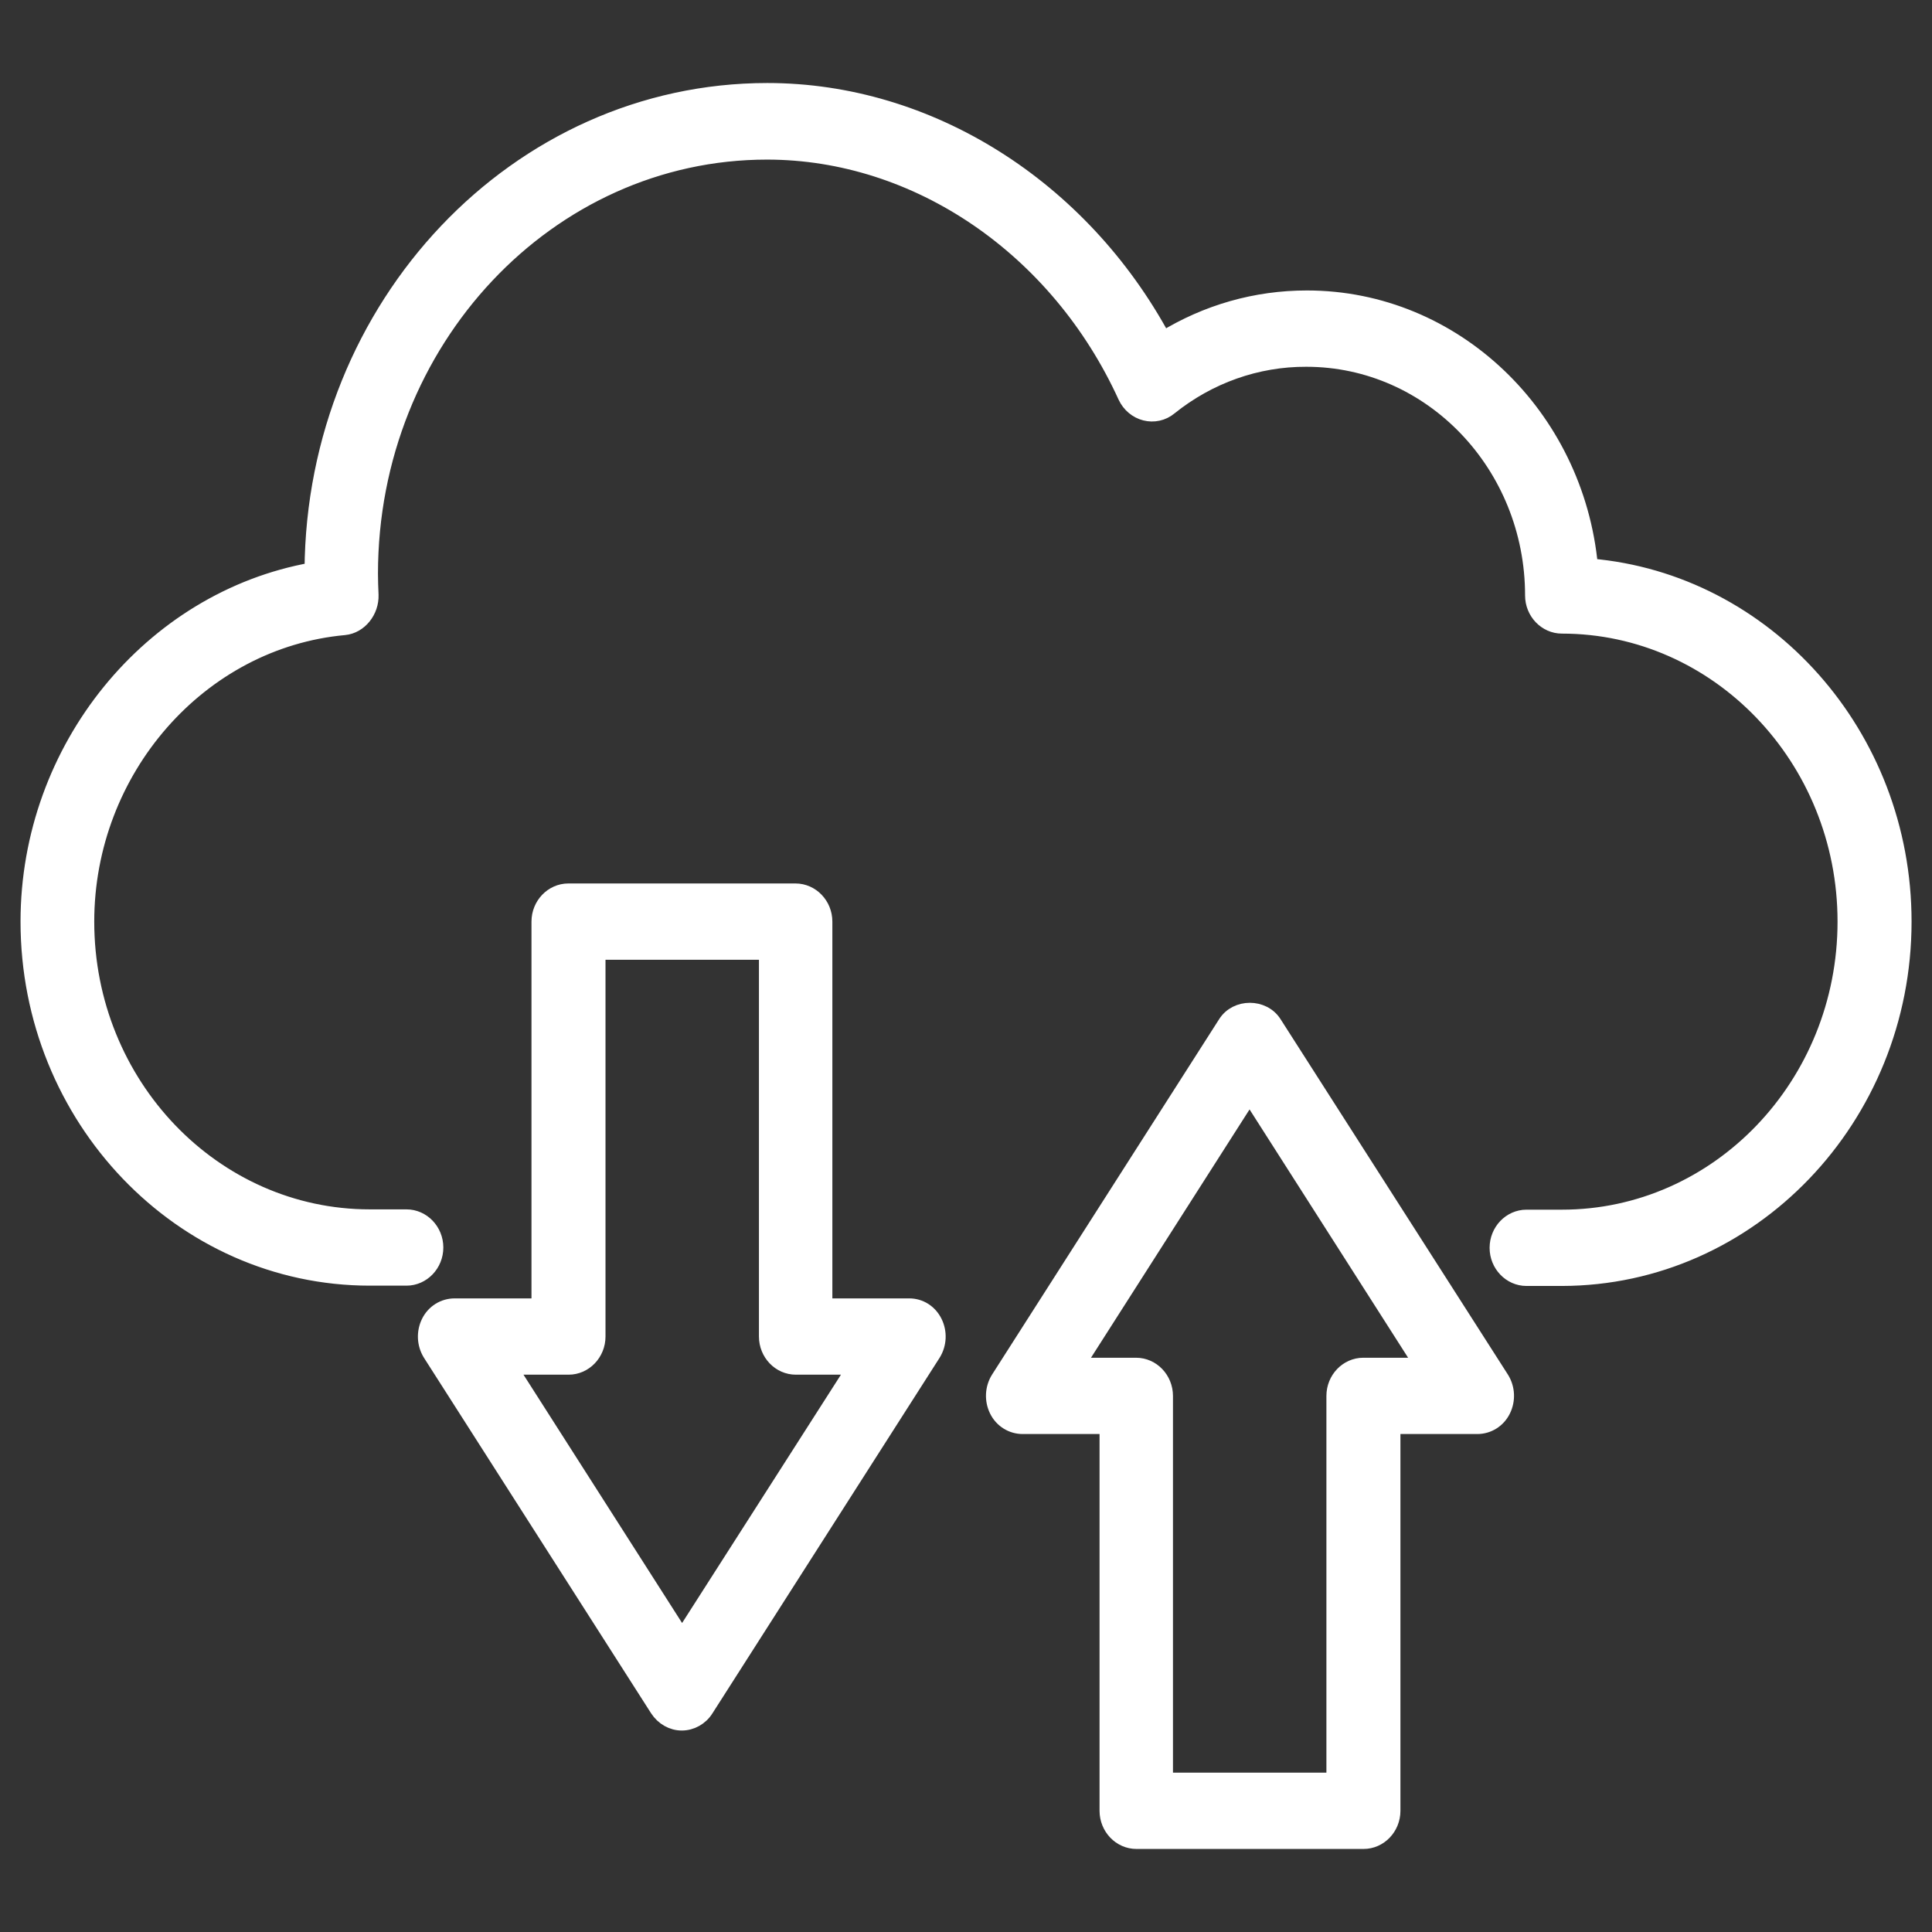
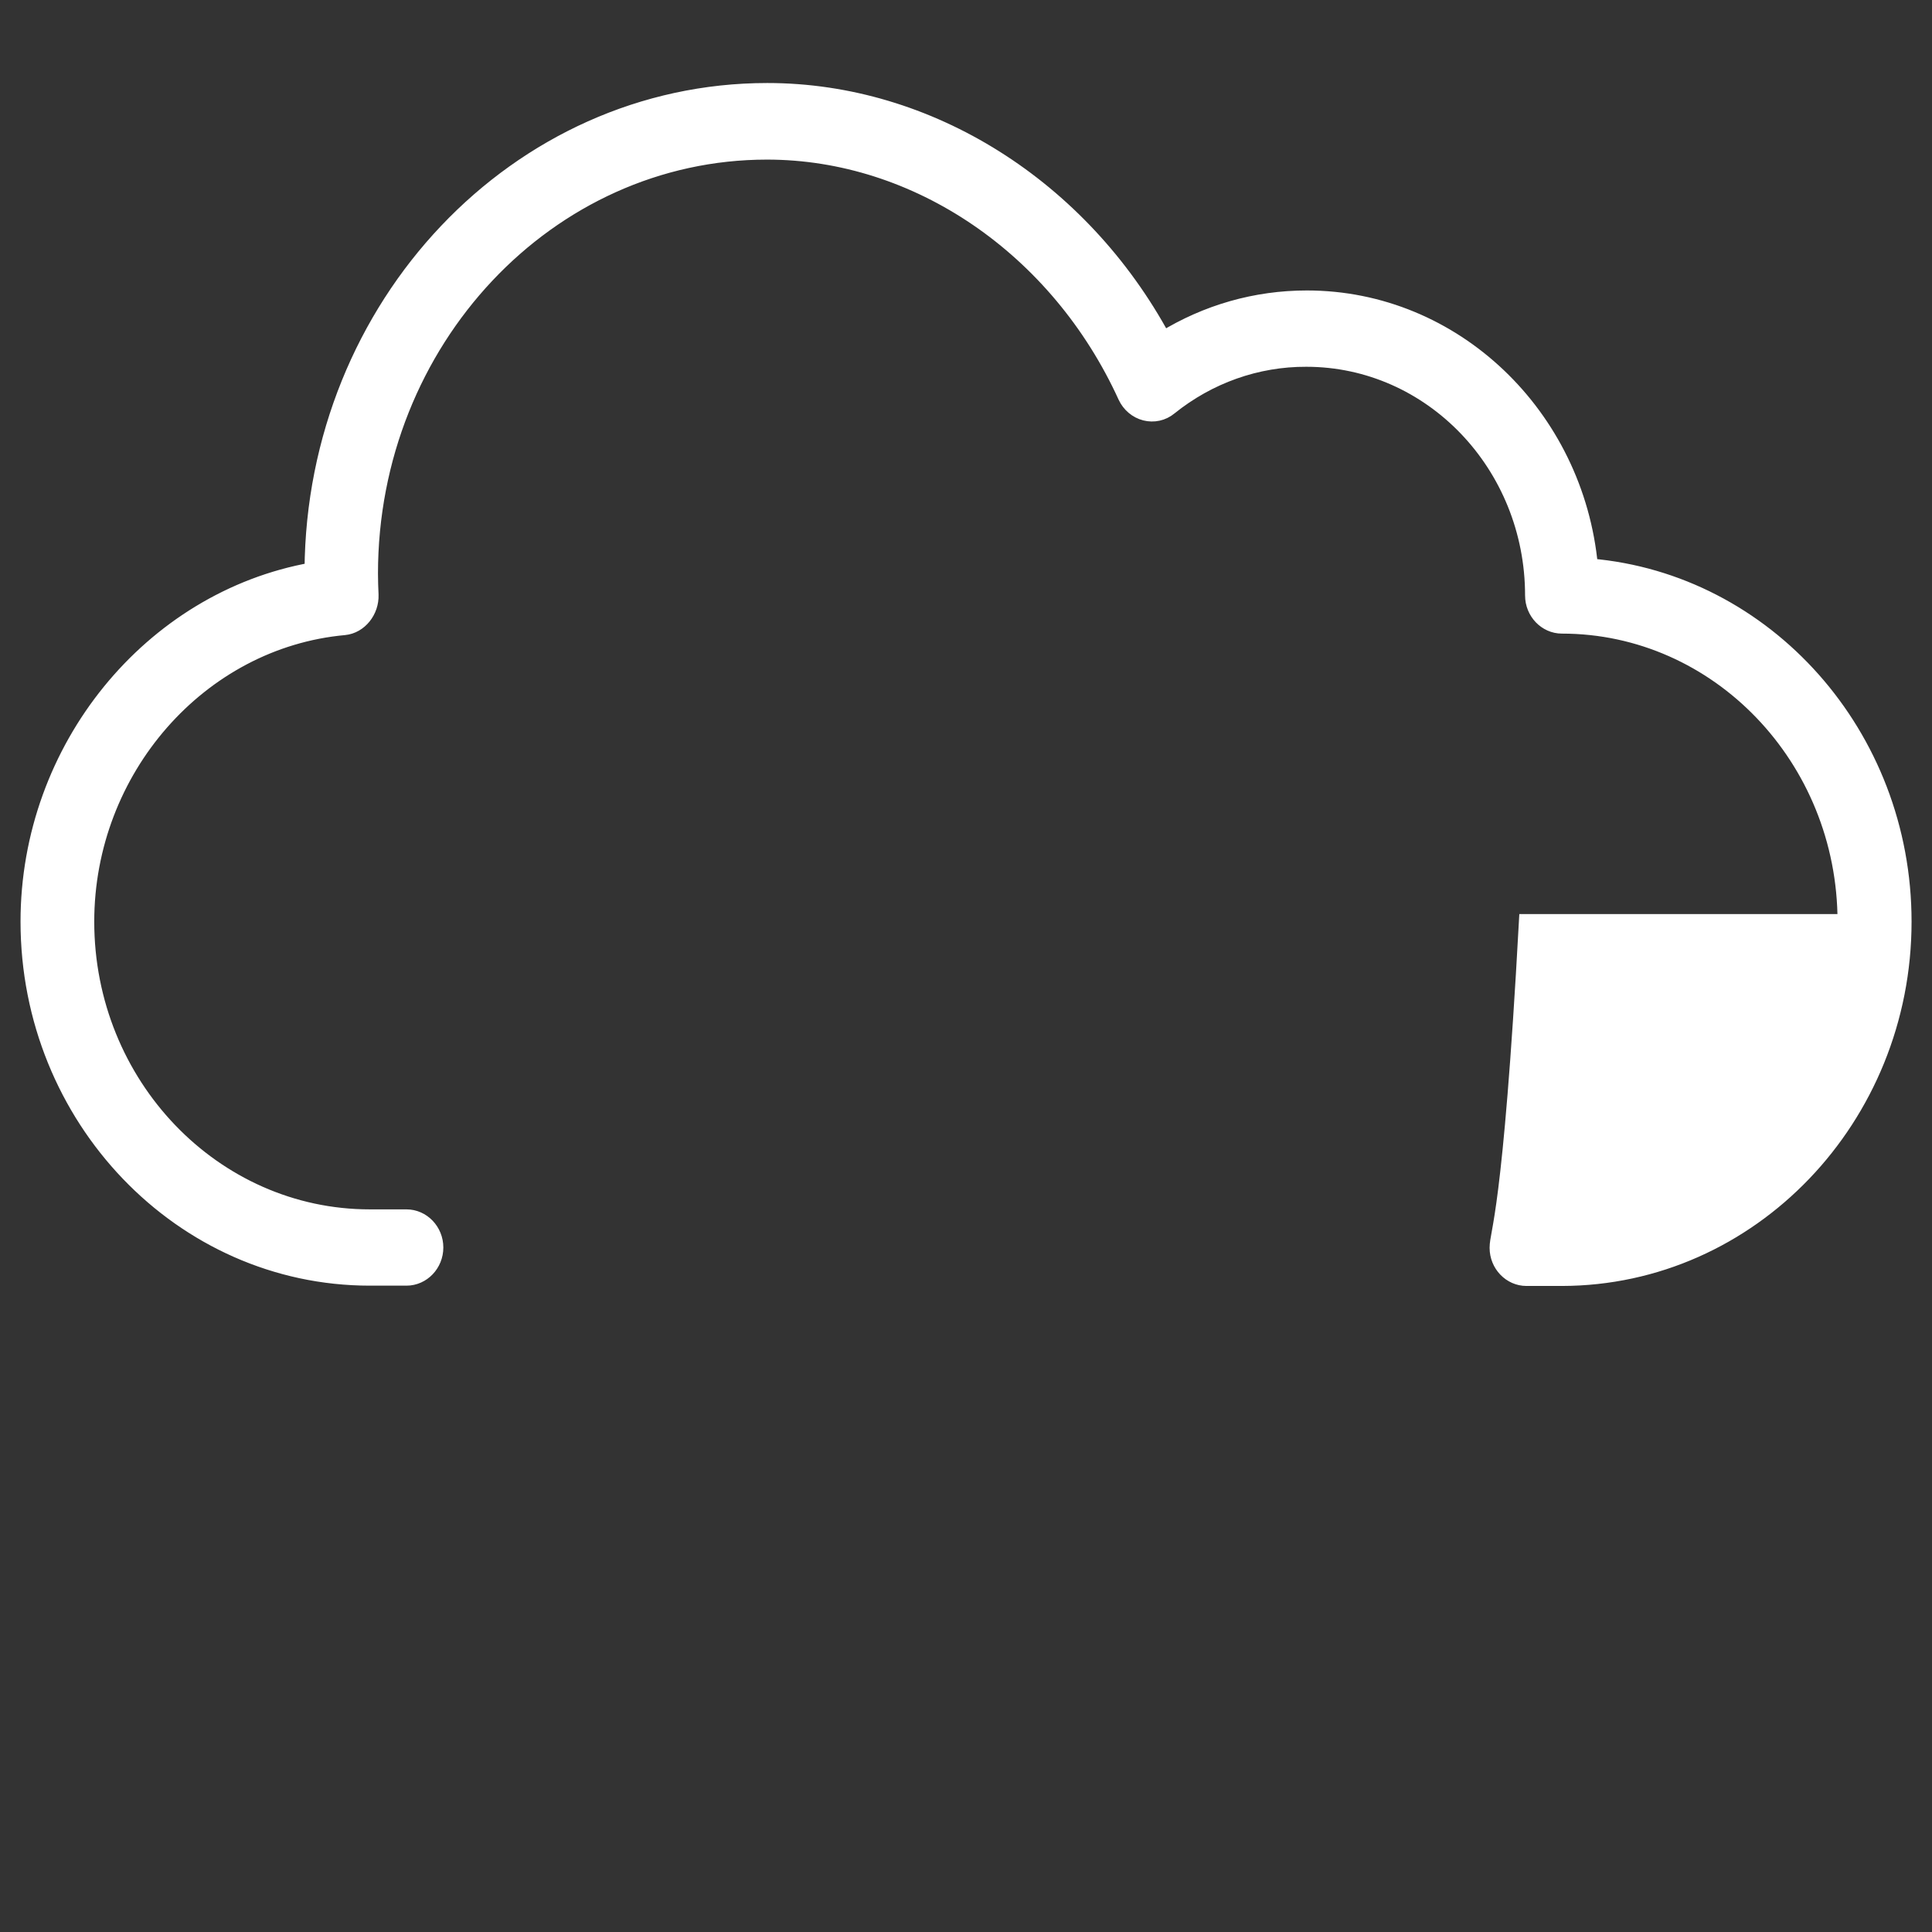
<svg xmlns="http://www.w3.org/2000/svg" width="64" height="64" viewBox="0 0 64 64" fill="none">
  <rect x="0" y="0" width="64" height="64" fill="#333333" stroke="none" />
-   <path d="M52.683 18.752C52.217 13.775 48.178 9.872 43.294 9.872C41.594 9.872 39.973 10.339 38.536 11.221C35.817 6.193 30.778 3 25.418 3C17.135 3 10.397 10.116 10.338 18.884C4.998 19.837 0.93 24.783 0.93 30.53C0.93 37.038 6.008 42.339 12.251 42.339H13.465C13.999 42.339 14.436 41.883 14.436 41.325C14.436 40.768 13.999 40.312 13.465 40.312H12.251C7.076 40.312 2.872 35.923 2.872 30.53C2.872 25.503 6.62 21.225 11.407 20.789C11.921 20.739 12.31 20.242 12.29 19.705C12.28 19.471 12.271 19.238 12.271 19.005C12.271 11.302 18.165 5.037 25.408 5.037C30.38 5.037 35.04 8.22 37.283 13.136C37.41 13.41 37.652 13.613 37.934 13.684C38.215 13.755 38.516 13.694 38.749 13.501C40.045 12.457 41.637 11.893 43.274 11.9C47.411 11.9 50.77 15.407 50.77 19.725C50.77 20.282 51.207 20.739 51.741 20.739C56.907 20.739 61.121 25.128 61.121 30.53C61.121 35.933 56.916 40.322 51.741 40.322H50.566C50.032 40.322 49.595 40.778 49.595 41.336C49.595 41.893 50.032 42.349 50.566 42.349H51.741C57.994 42.339 63.073 37.038 63.073 30.53C63.073 24.337 58.489 19.248 52.683 18.752Z" fill="white" stroke="white" stroke-width="0.5" />
-   <path d="M30.12 43.261H27.323V30.529C27.323 29.972 26.886 29.516 26.352 29.516H18.827C18.293 29.516 17.856 29.972 17.856 30.529V43.261H15.06C14.701 43.261 14.37 43.463 14.205 43.798C14.04 44.132 14.06 44.528 14.254 44.842L21.779 56.62C21.964 56.904 22.265 57.076 22.585 57.076C22.905 57.076 23.216 56.904 23.391 56.62L30.916 44.842C31.11 44.528 31.13 44.132 30.965 43.798C30.799 43.463 30.479 43.261 30.12 43.261ZM22.595 54.228L16.885 45.288H18.837C19.371 45.288 19.808 44.832 19.808 44.274V31.543H25.391V44.274C25.391 44.832 25.828 45.288 26.362 45.288H28.314L22.595 54.228ZM42.209 33.895C41.849 33.327 40.956 33.327 40.597 33.895L33.072 45.673C32.877 45.987 32.858 46.383 33.023 46.717C33.188 47.051 33.518 47.254 33.877 47.254H36.674V59.985C36.674 60.543 37.111 60.999 37.645 60.999H45.17C45.704 60.999 46.141 60.543 46.141 59.985V47.254H48.938C49.297 47.254 49.627 47.051 49.792 46.717C49.957 46.383 49.938 45.987 49.743 45.673L42.209 33.895ZM45.16 45.227C44.626 45.227 44.189 45.683 44.189 46.241V58.972H38.606V46.241C38.606 45.683 38.169 45.227 37.635 45.227H35.684L41.393 36.287L47.102 45.227H45.16Z" fill="white" stroke="white" stroke-width="0.5" />
+   <path d="M52.683 18.752C52.217 13.775 48.178 9.872 43.294 9.872C41.594 9.872 39.973 10.339 38.536 11.221C35.817 6.193 30.778 3 25.418 3C17.135 3 10.397 10.116 10.338 18.884C4.998 19.837 0.93 24.783 0.93 30.53C0.93 37.038 6.008 42.339 12.251 42.339H13.465C13.999 42.339 14.436 41.883 14.436 41.325C14.436 40.768 13.999 40.312 13.465 40.312H12.251C7.076 40.312 2.872 35.923 2.872 30.53C2.872 25.503 6.62 21.225 11.407 20.789C11.921 20.739 12.31 20.242 12.29 19.705C12.28 19.471 12.271 19.238 12.271 19.005C12.271 11.302 18.165 5.037 25.408 5.037C30.38 5.037 35.04 8.22 37.283 13.136C37.41 13.41 37.652 13.613 37.934 13.684C38.215 13.755 38.516 13.694 38.749 13.501C40.045 12.457 41.637 11.893 43.274 11.9C47.411 11.9 50.77 15.407 50.77 19.725C50.77 20.282 51.207 20.739 51.741 20.739C56.907 20.739 61.121 25.128 61.121 30.53H50.566C50.032 40.322 49.595 40.778 49.595 41.336C49.595 41.893 50.032 42.349 50.566 42.349H51.741C57.994 42.339 63.073 37.038 63.073 30.53C63.073 24.337 58.489 19.248 52.683 18.752Z" fill="white" stroke="white" stroke-width="0.5" />
</svg>